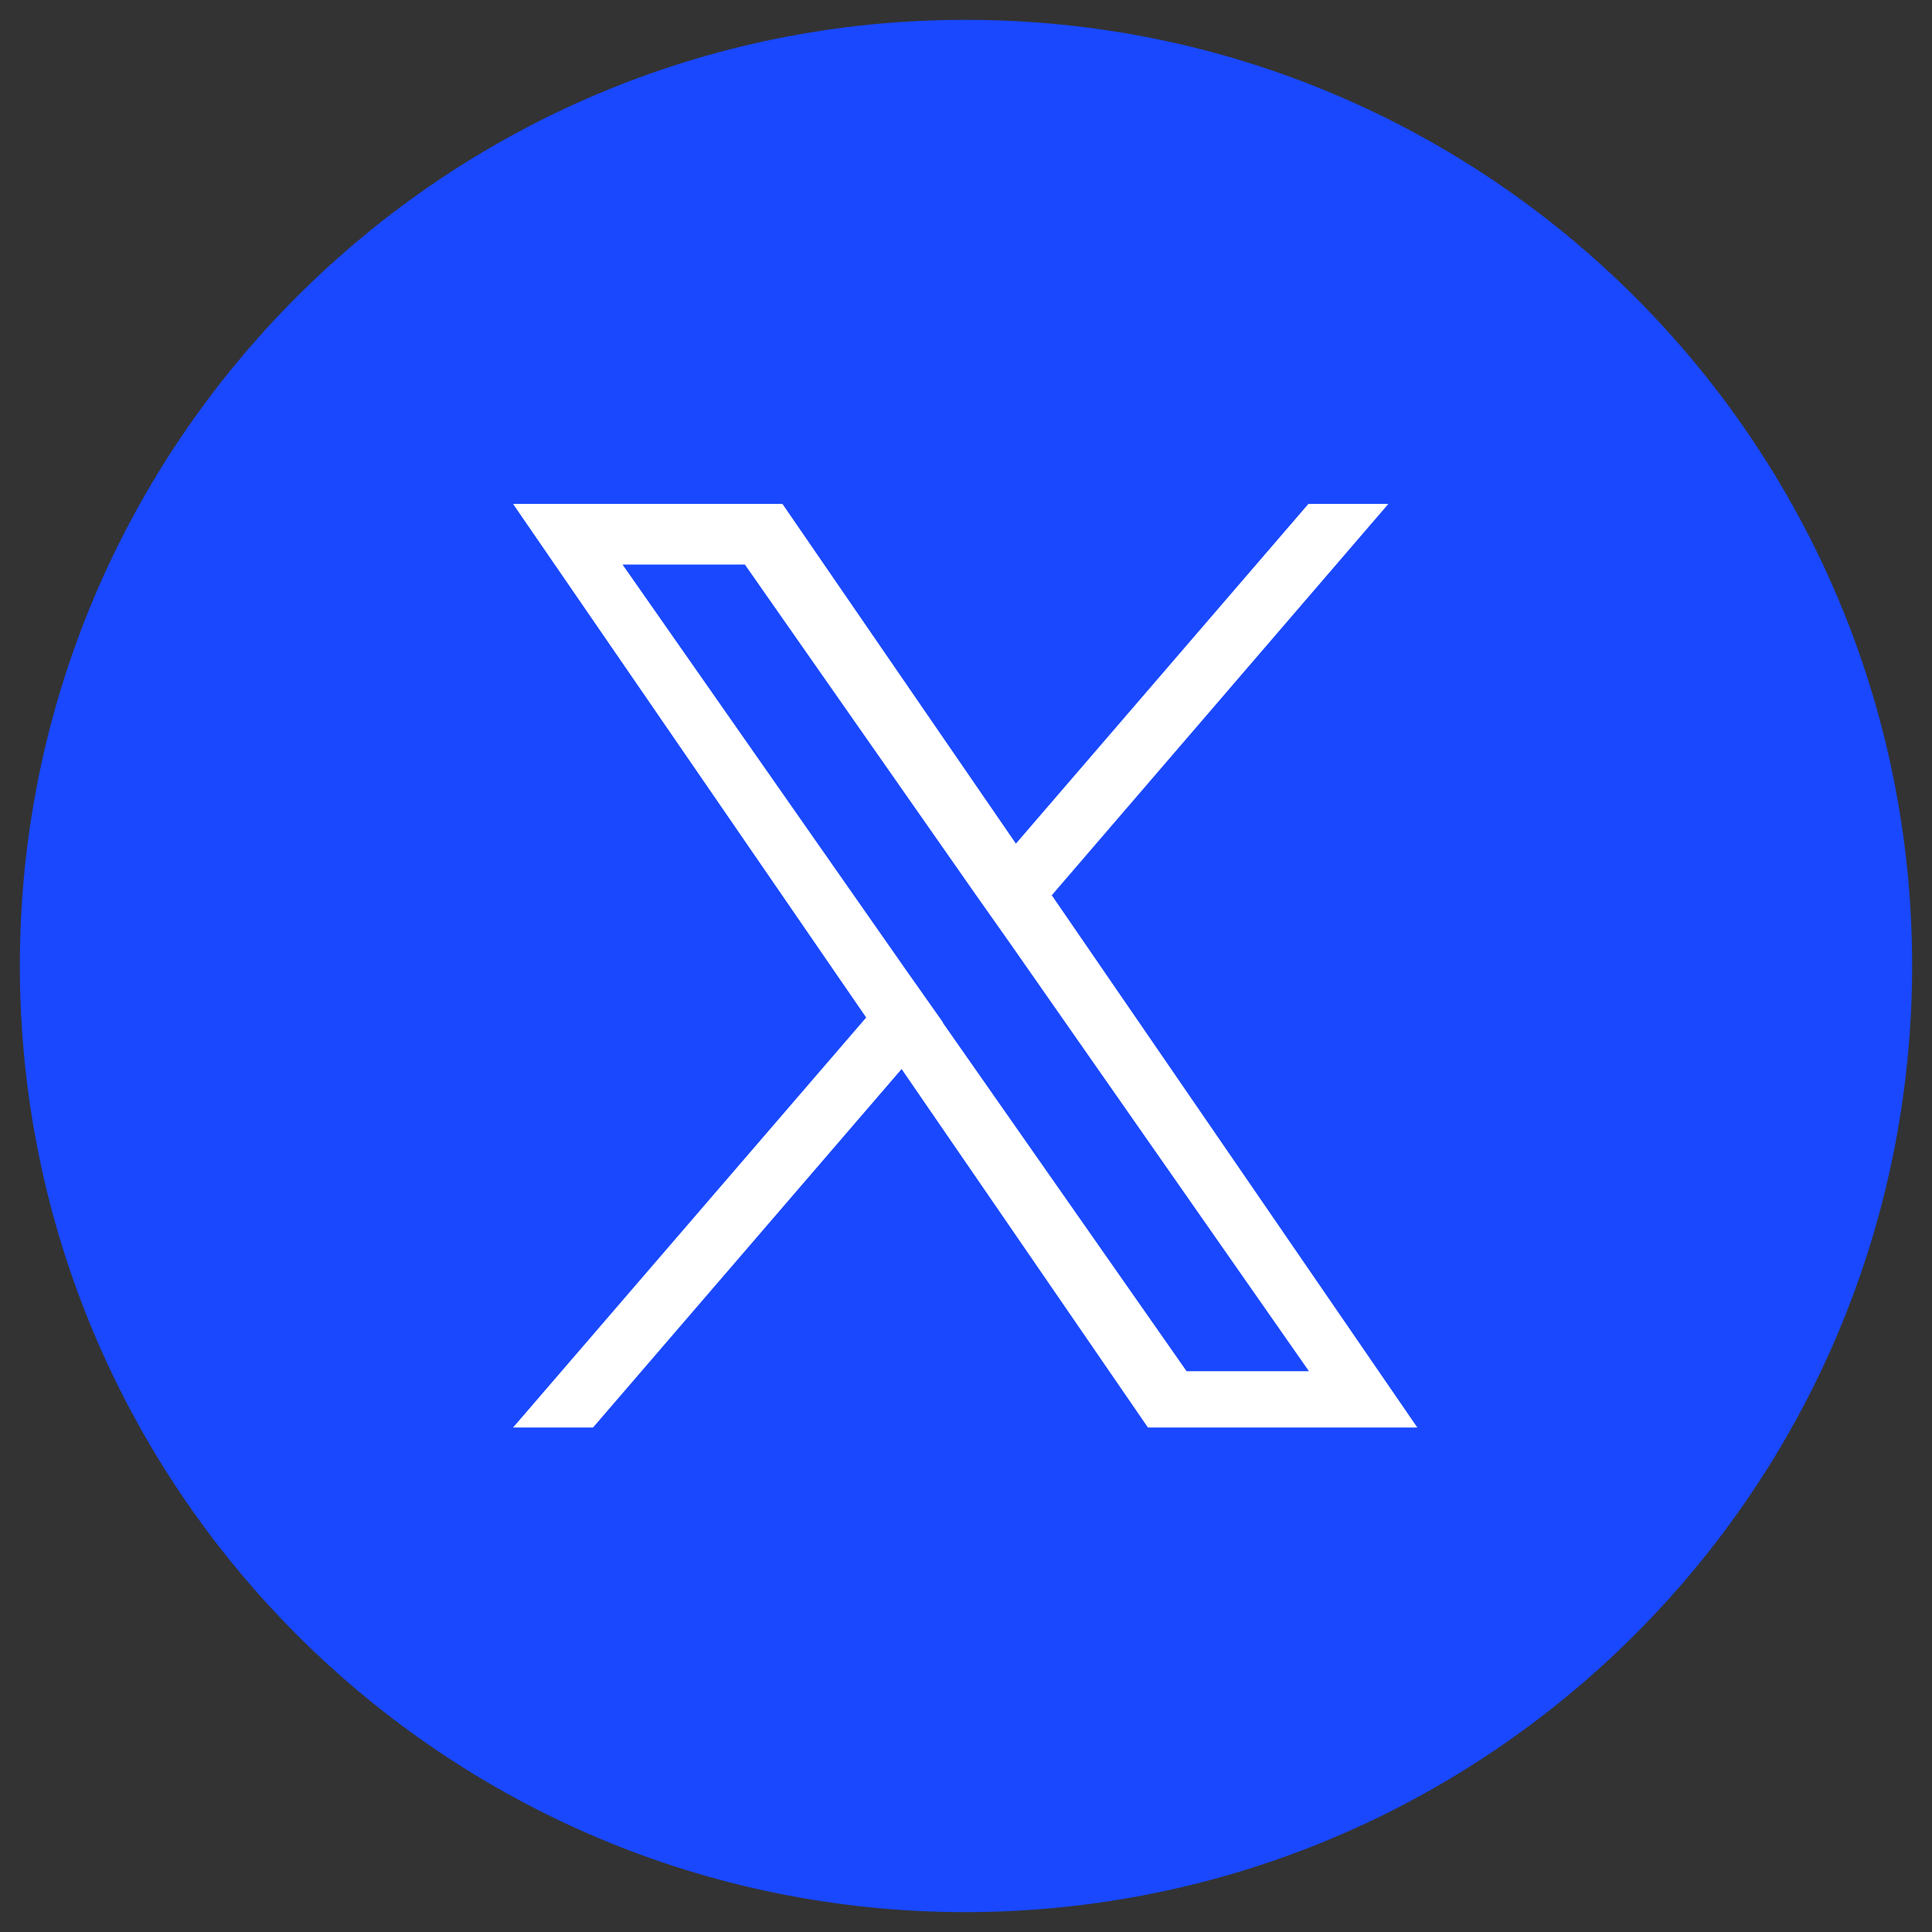
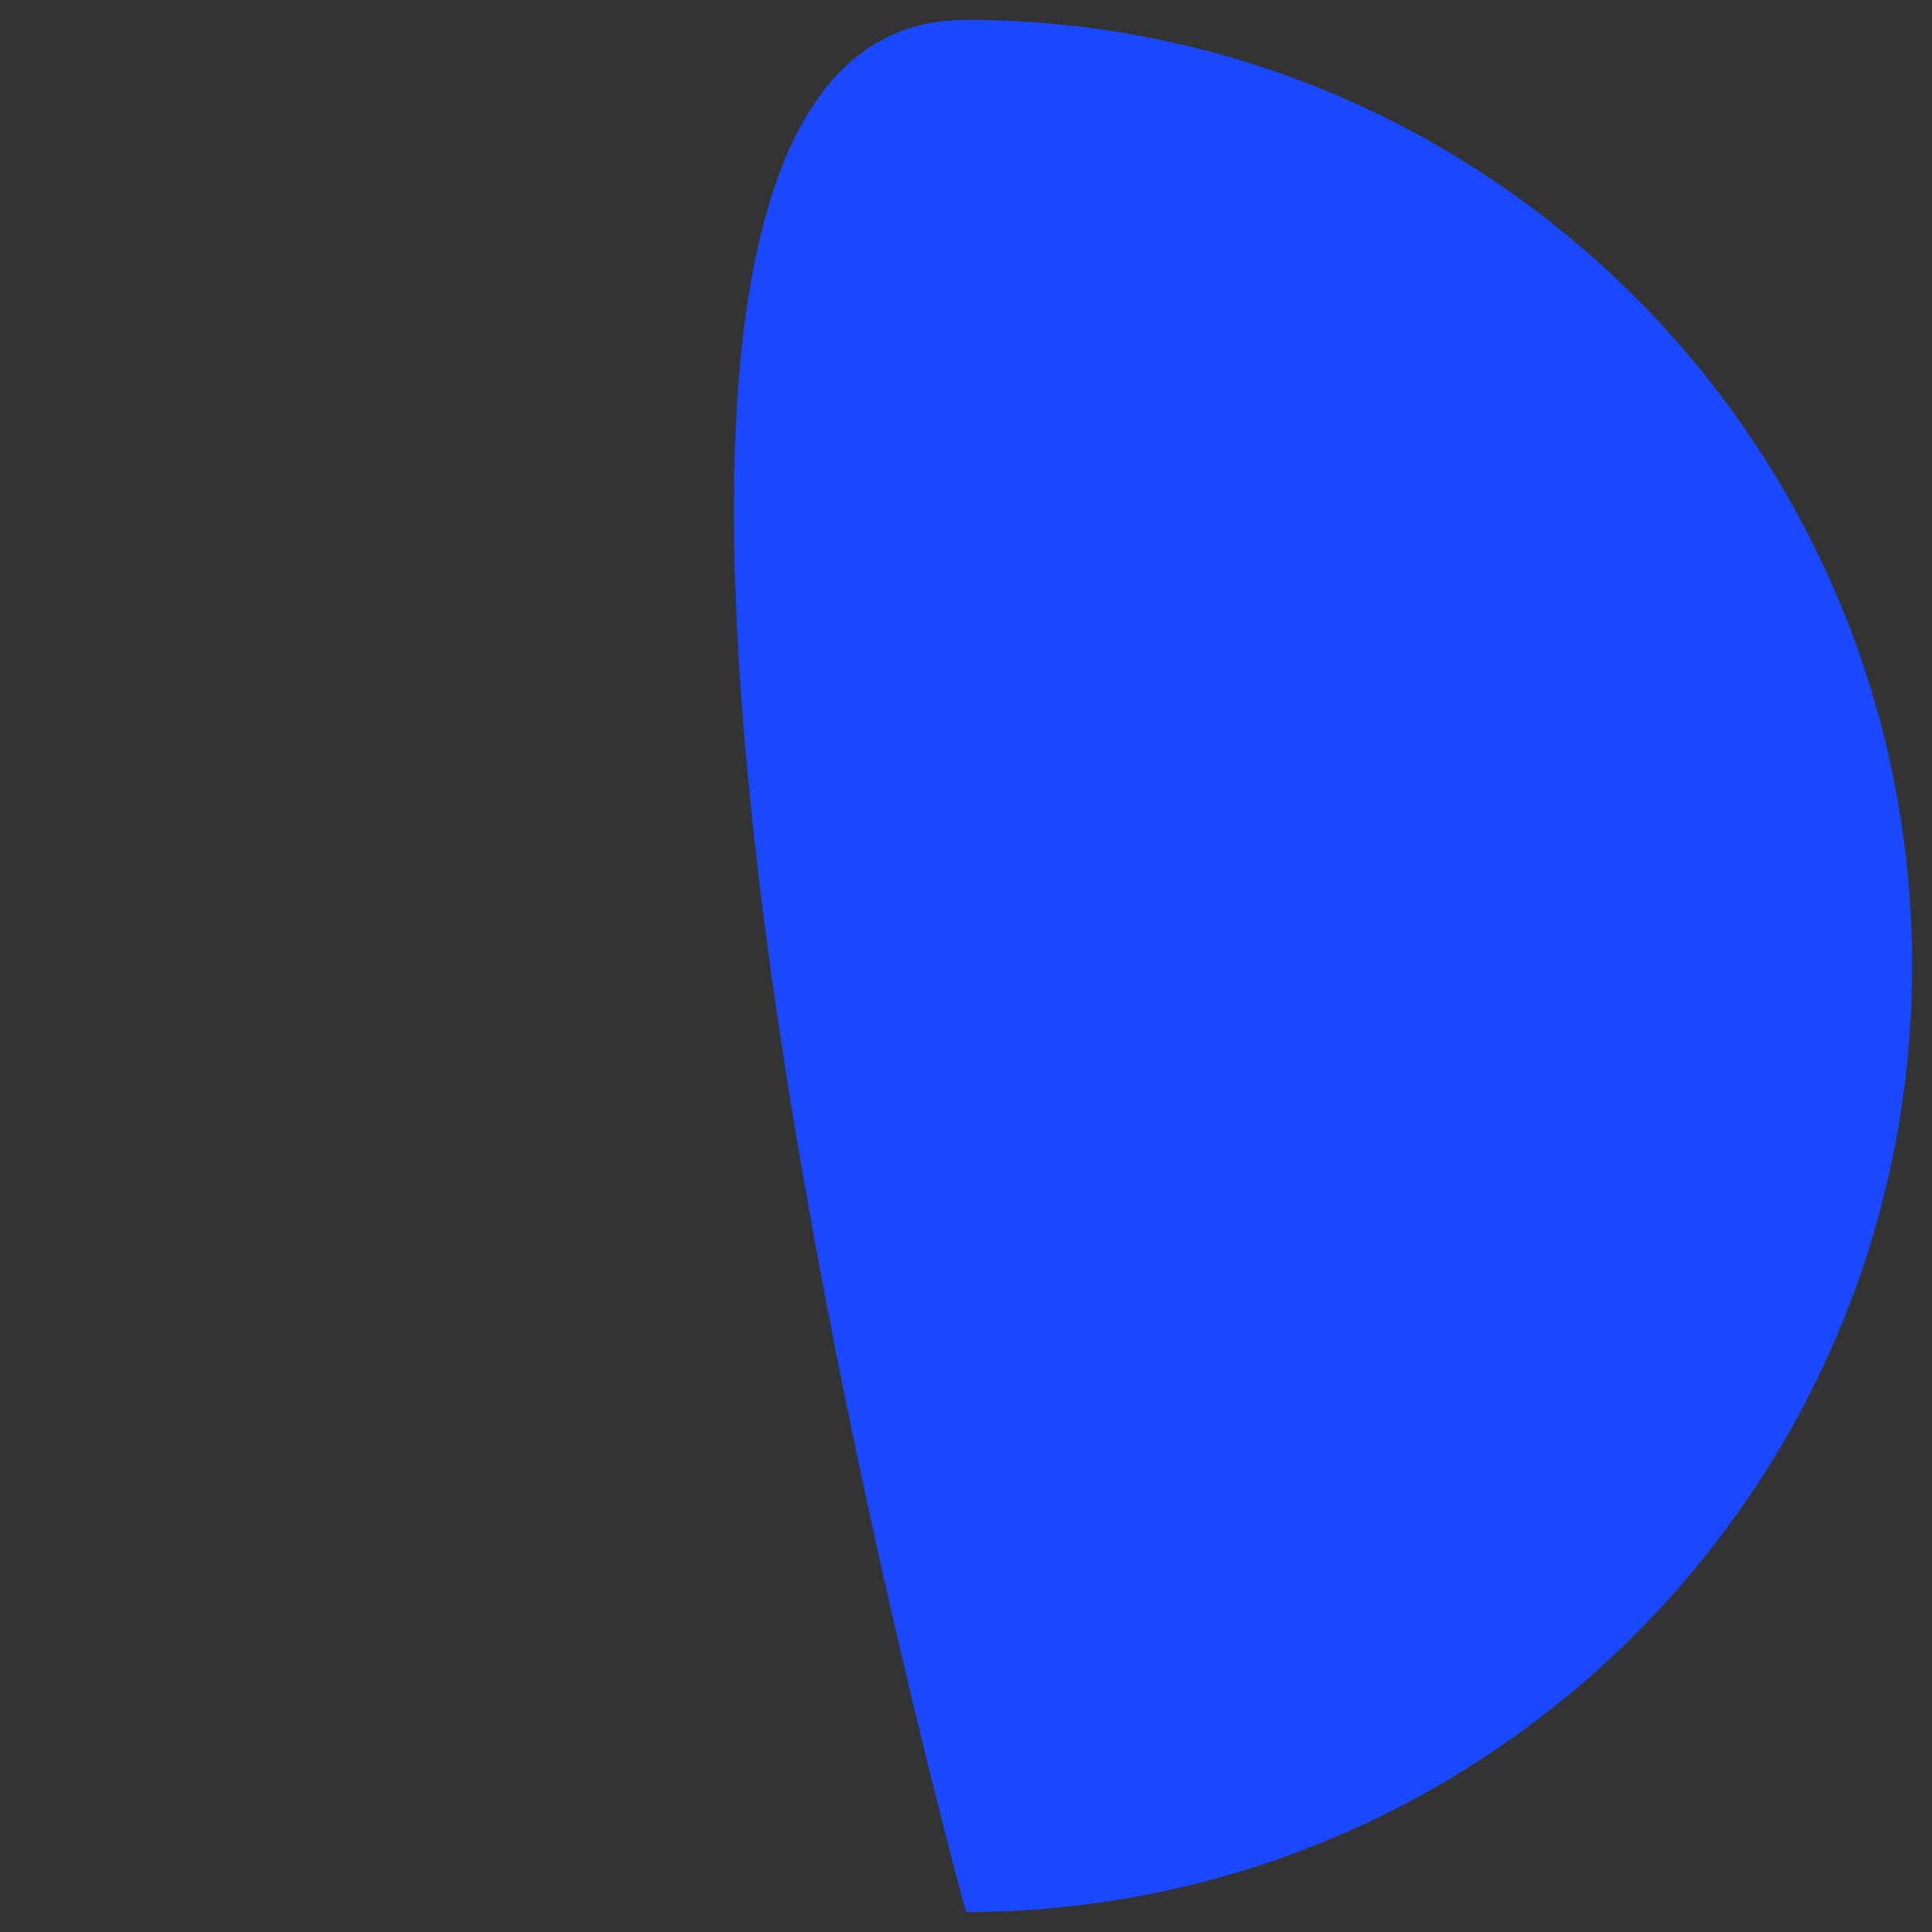
<svg xmlns="http://www.w3.org/2000/svg" id="Layer_1" data-name="Layer 1" viewBox="0 0 36 36">
  <rect x="0" y="0" width="36" height="36" fill="#333333" stroke="none" />
-   <path id="path-4" d="M18,35.63c-9.74,0-17.63-7.9-17.63-17.64S8.27.36,18,.37c9.74,0,17.63,7.9,17.63,17.63-.01,9.74-7.9,17.62-17.64,17.63Z" fill="#1948ff" />
-   <path d="M19.6,16.68l6.27-7.29h-1.49l-5.45,6.33-4.35-6.33h-5.02l6.58,9.57-6.58,7.64h1.49l5.75-6.68,4.59,6.68h5.02l-6.82-9.93h0ZM17.57,19.05l-.67-.95-5.3-7.58h2.28l4.28,6.12.67.95,5.56,7.96h-2.28l-4.54-6.49h0Z" fill="#fff" />
+   <path id="path-4" d="M18,35.63S8.27.36,18,.37c9.74,0,17.63,7.9,17.63,17.63-.01,9.74-7.9,17.62-17.64,17.63Z" fill="#1948ff" />
</svg>